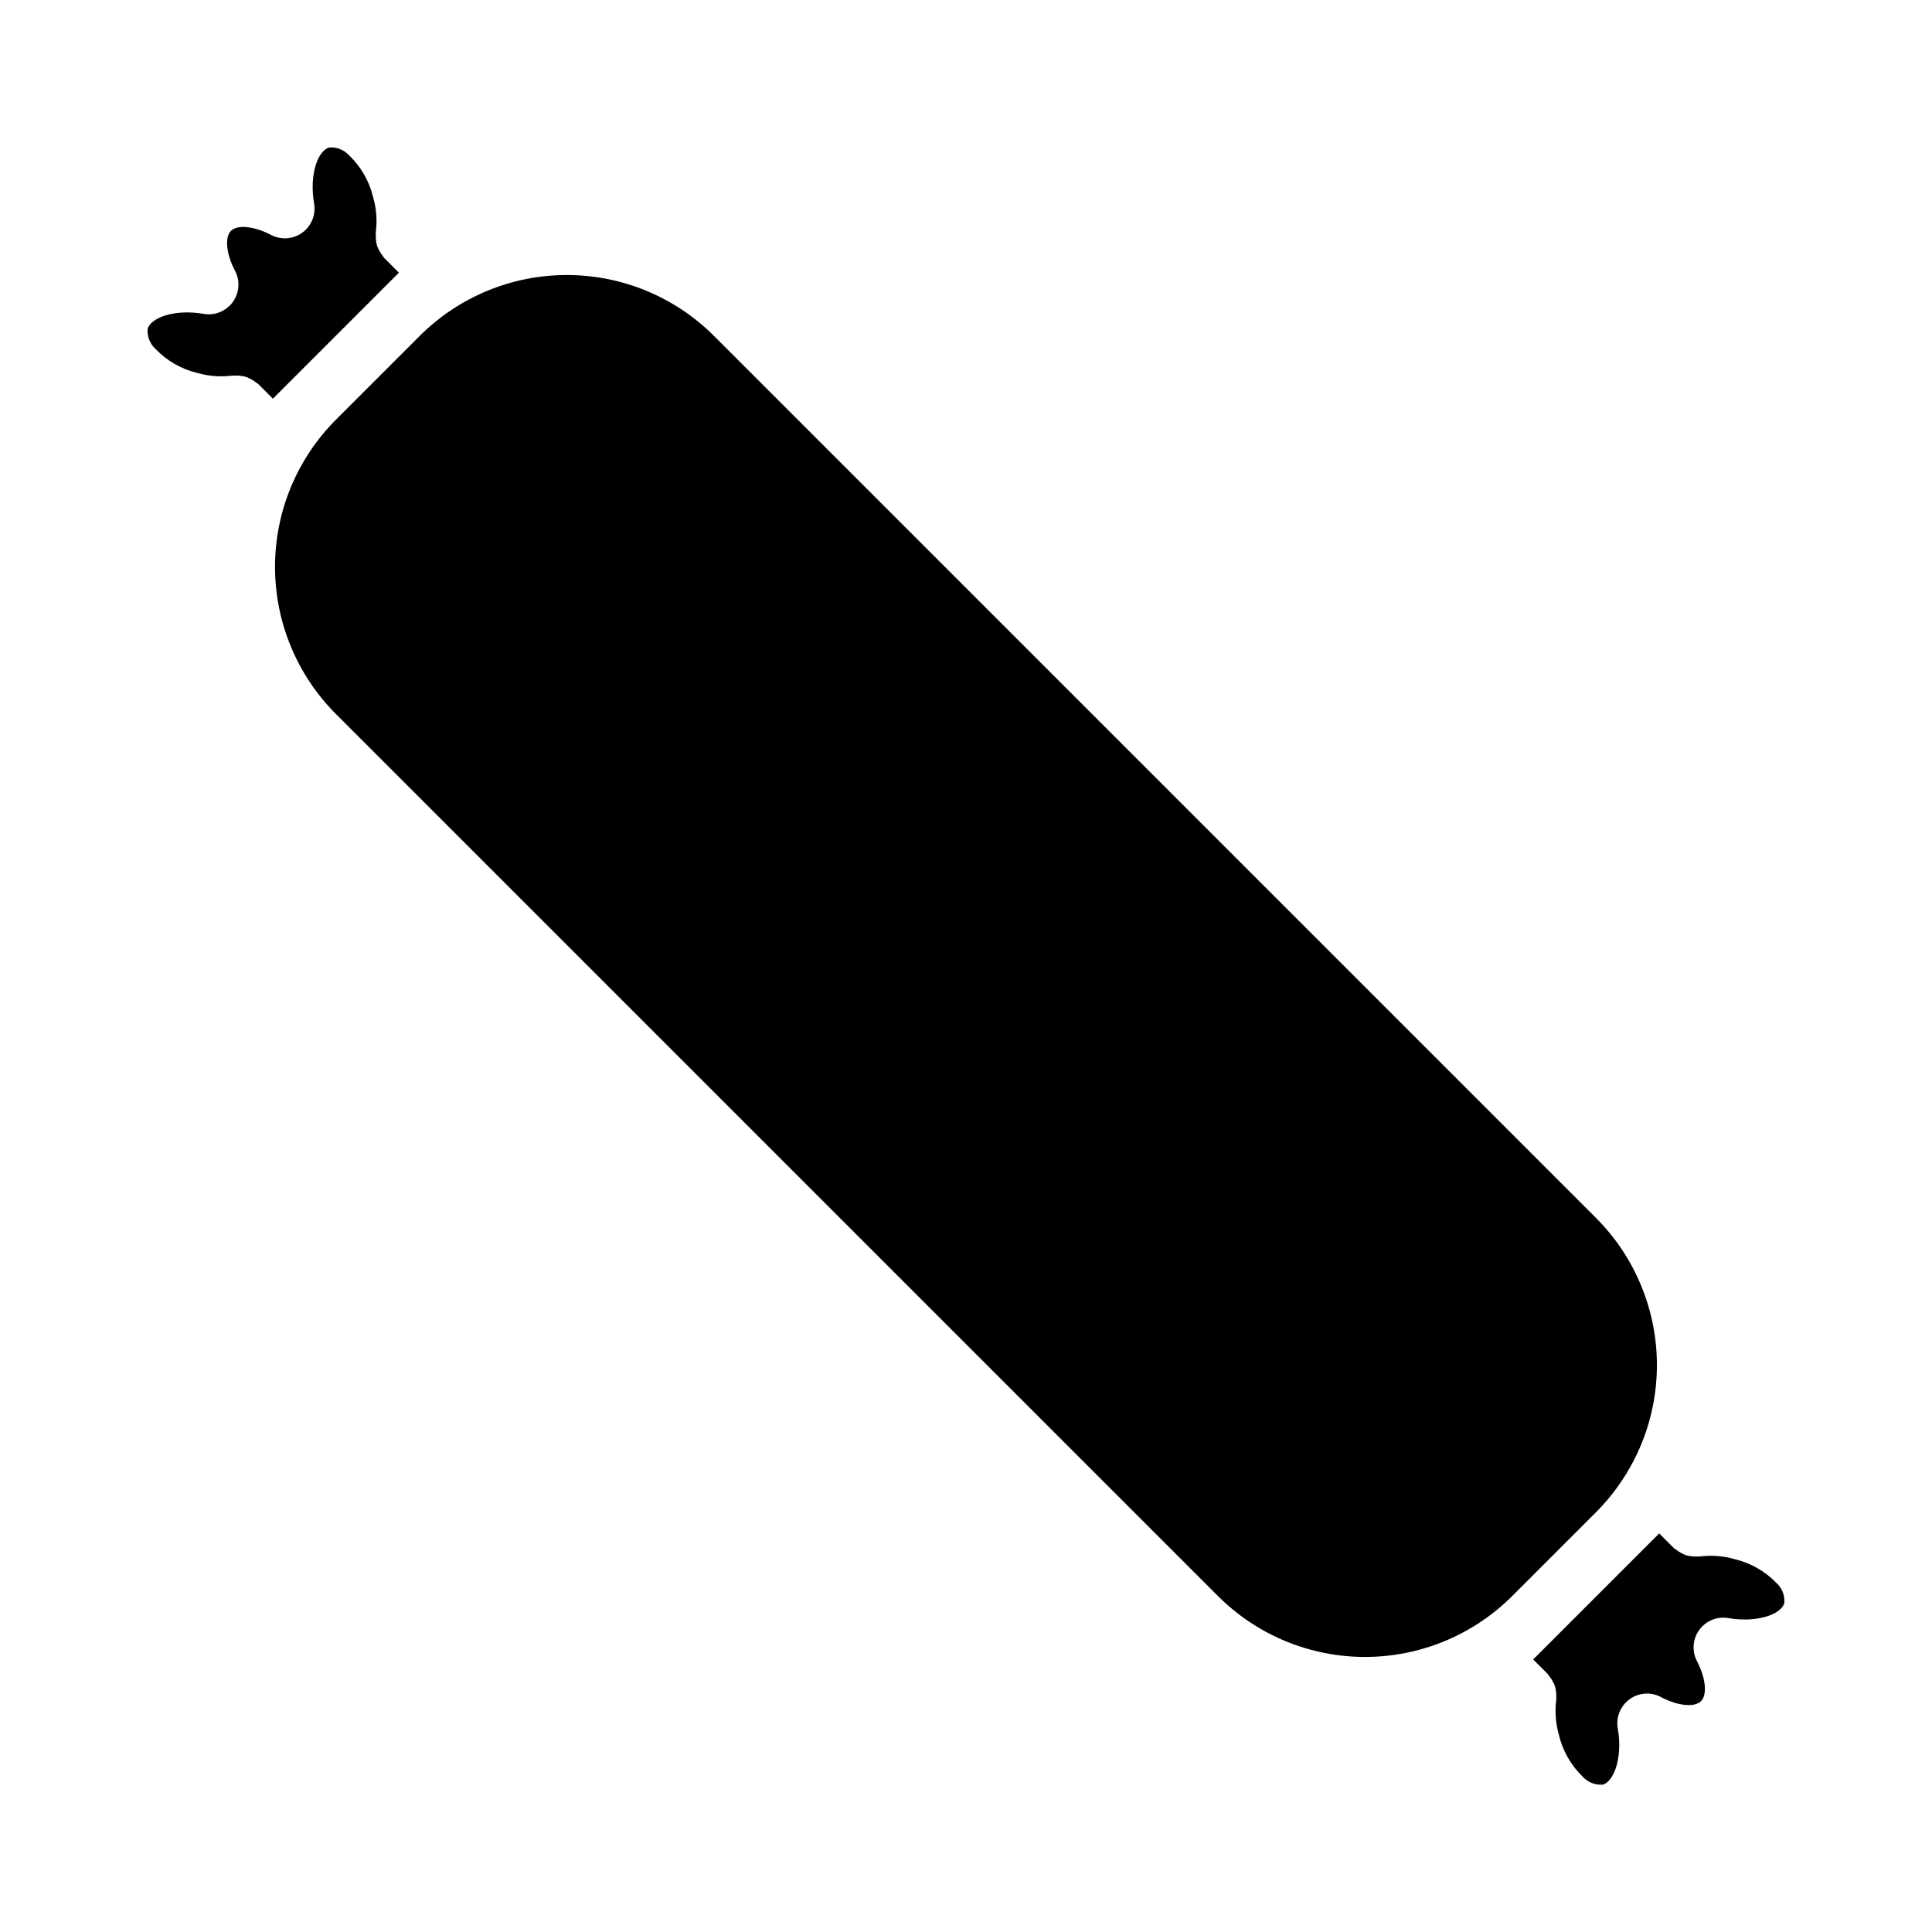
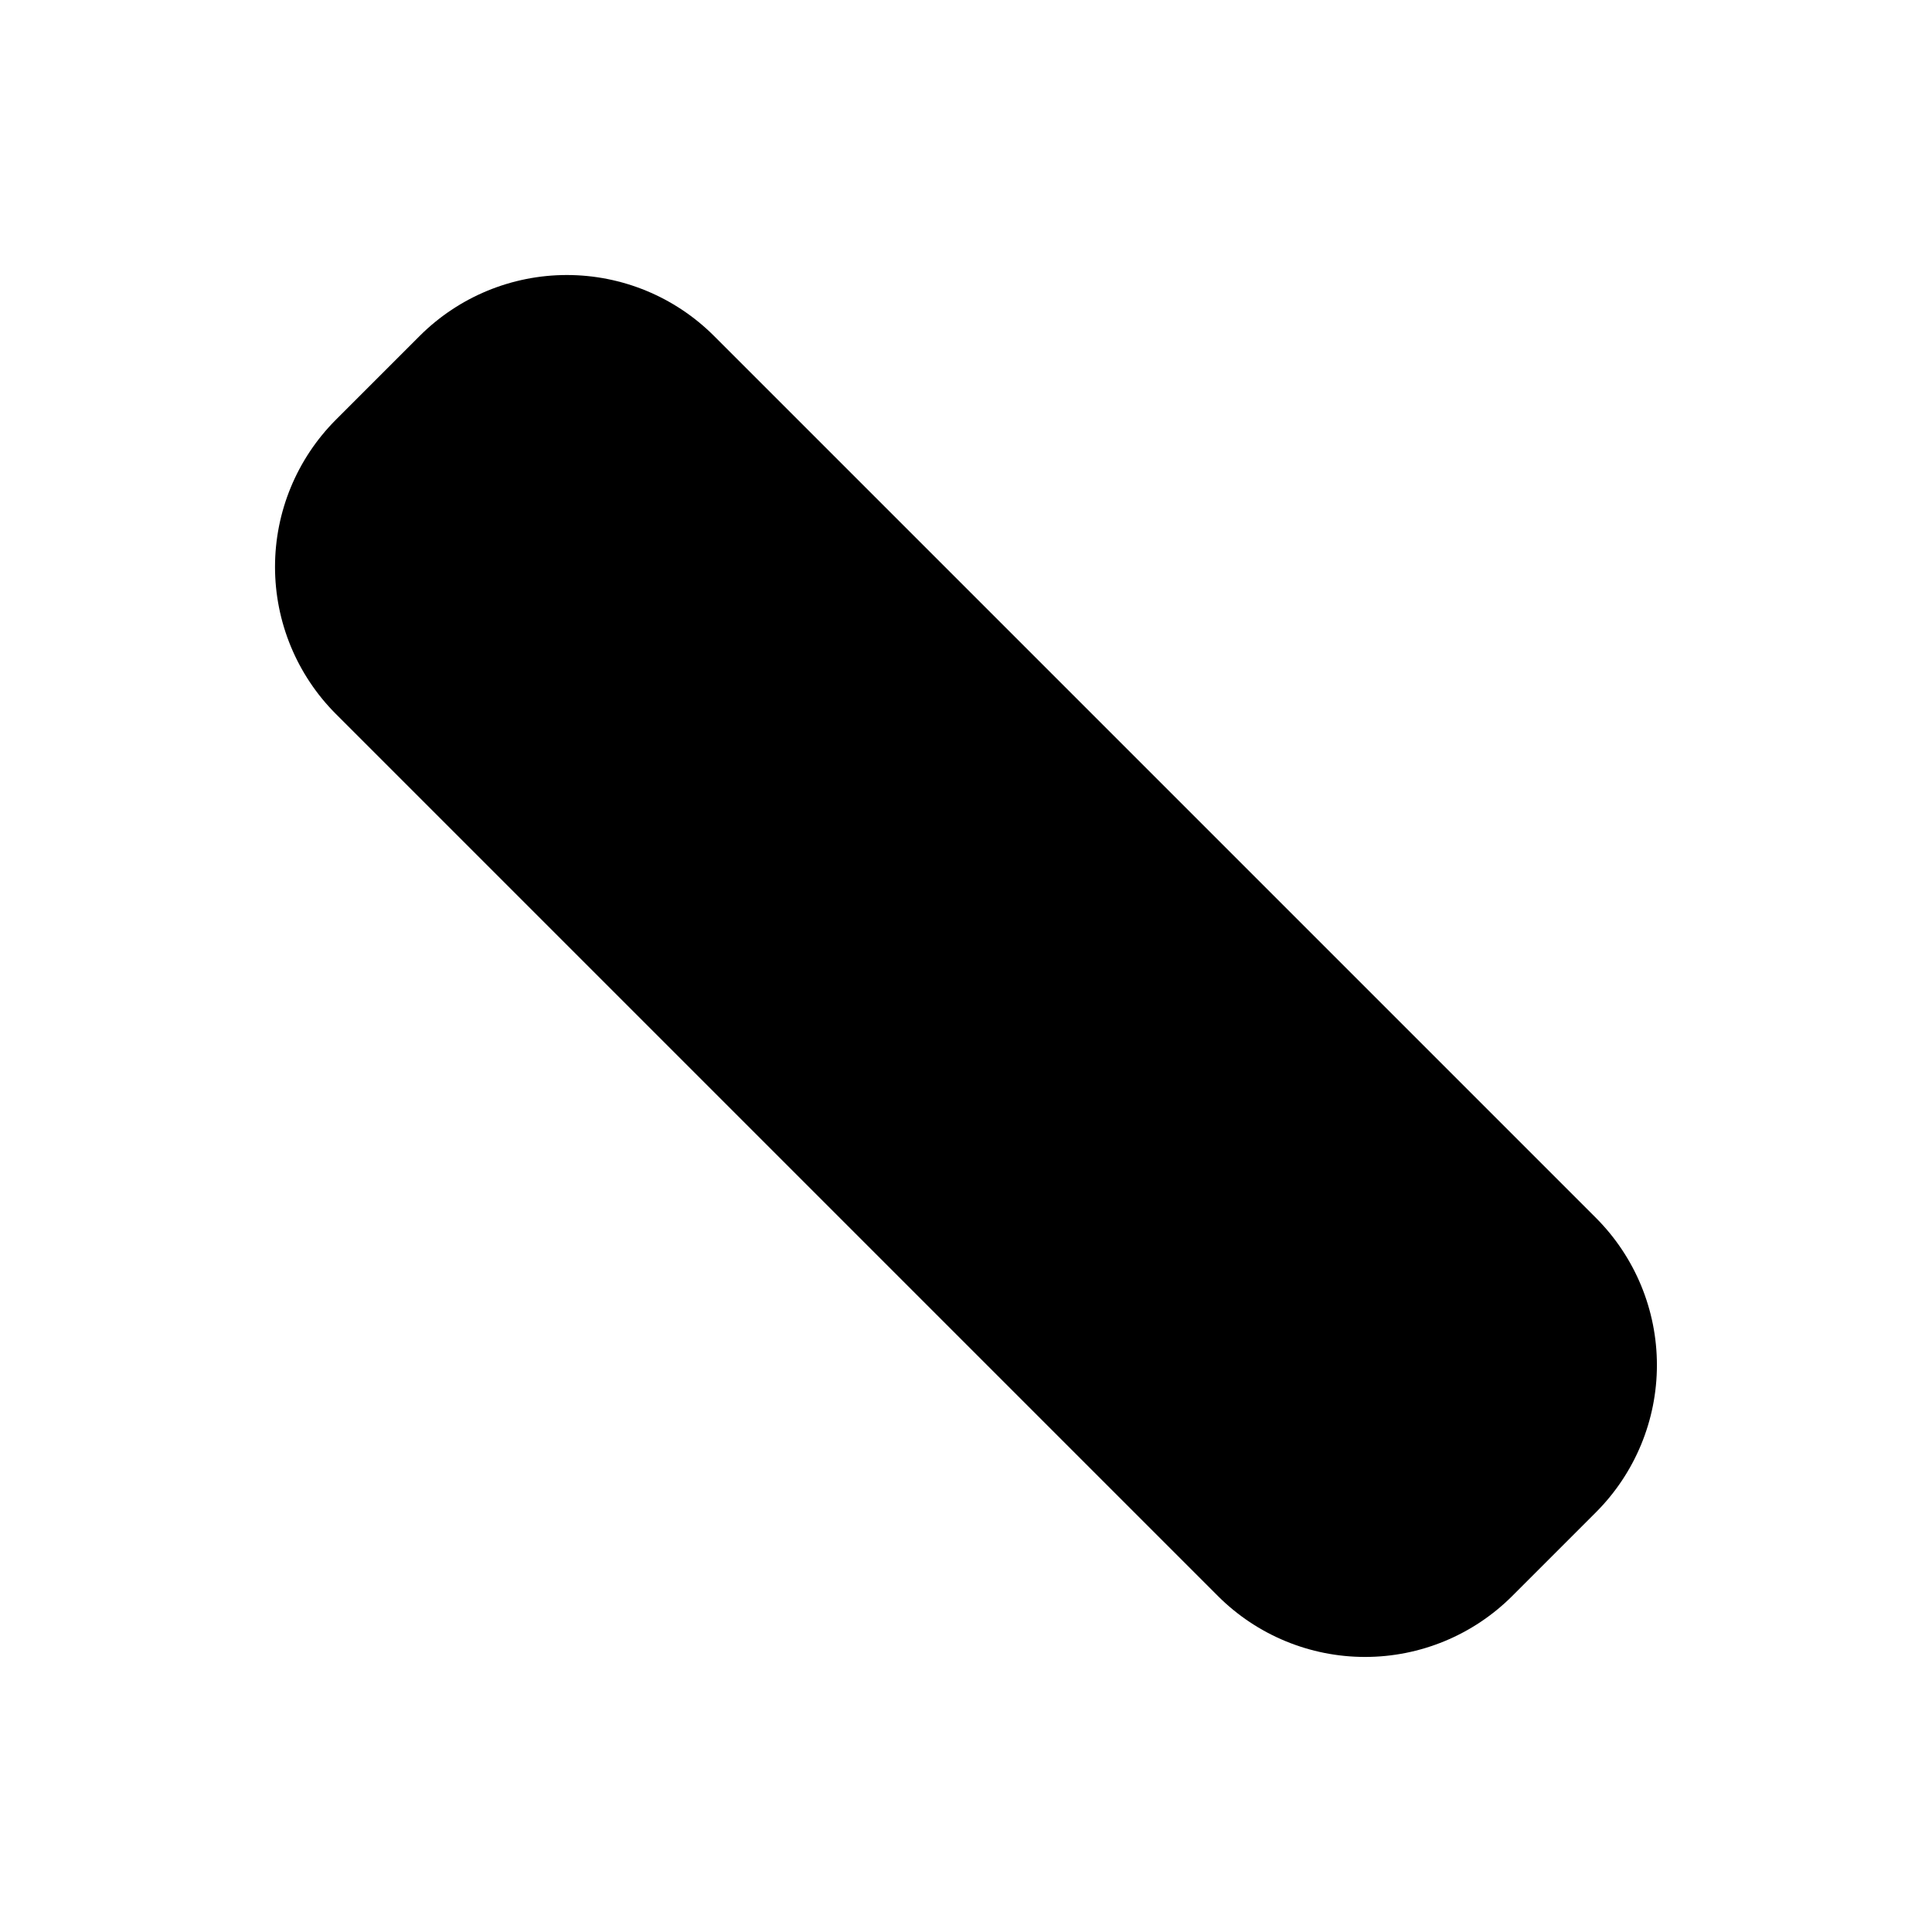
<svg xmlns="http://www.w3.org/2000/svg" fill="#000000" width="800px" height="800px" version="1.1" viewBox="144 144 512 512">
  <g>
-     <path d="m616.88 568.8c0.152-1.996-0.625-3.949-2.109-5.297-2.996-3.109-6.82-5.293-11.02-6.297-3.023-0.879-6.199-1.121-9.32-0.715-0.211 0-0.41-0.047-0.613 0-0.527 0.031-1.055 0.012-1.574-0.066-0.496-0.043-0.984-0.141-1.457-0.281-0.445-0.156-0.871-0.359-1.277-0.598-0.496-0.254-0.961-0.562-1.391-0.922-0.148-0.125-0.34-0.172-0.48-0.316l-3.938-3.938-33.395 33.395 3.938 3.938c0.148 0.148 0.195 0.348 0.332 0.504 0.344 0.418 0.645 0.867 0.898 1.348 0.242 0.418 0.445 0.855 0.605 1.312 0.141 0.469 0.238 0.953 0.281 1.441 0.074 0.52 0.098 1.047 0.062 1.574 0 0.203 0.062 0.402 0 0.613-0.398 3.125-0.156 6.297 0.719 9.32 1.004 4.199 3.188 8.023 6.297 11.02 1.34 1.488 3.293 2.269 5.289 2.113 2.969-0.789 5.336-7.086 4.016-14.832-0.551-2.977 0.656-6.004 3.098-7.789 2.445-1.785 5.695-2.012 8.363-0.578 4.434 2.363 8.879 2.785 10.586 1.07 1.707-1.715 1.258-6.164-1.07-10.586l0.004-0.004c-1.395-2.652-1.164-5.863 0.598-8.289 1.762-2.426 4.746-3.637 7.699-3.133 7.777 1.324 14.074-1.055 14.859-4.008z" />
    <path d="m466.79 566.99c10.34 10.32 24.355 16.117 38.965 16.117 14.613 0 28.625-5.797 38.969-16.117l22.262-22.262c10.316-10.344 16.113-24.359 16.113-38.969 0-14.609-5.797-28.621-16.113-38.965l-233.8-233.8c-10.34-10.32-24.355-16.113-38.965-16.113s-28.625 5.793-38.969 16.113l-22.262 22.262c-10.316 10.344-16.109 24.359-16.109 38.969s5.793 28.621 16.109 38.965z" />
-     <path d="m183.12 231.19c-0.152 1.996 0.625 3.953 2.109 5.297 2.992 3.125 6.816 5.324 11.02 6.336 3.027 0.875 6.199 1.117 9.32 0.719 0.211 0 0.402 0.047 0.605 0 0.547-0.035 1.094-0.012 1.633 0.07 0.477 0.047 0.953 0.141 1.414 0.273 0.453 0.164 0.887 0.367 1.301 0.609 0.492 0.25 0.953 0.555 1.379 0.91 0.148 0.125 0.34 0.172 0.48 0.316l3.938 3.938 33.395-33.395-3.938-3.938c-0.148-0.148-0.195-0.348-0.332-0.504h-0.004c-0.34-0.418-0.641-0.867-0.895-1.344-0.246-0.418-0.449-0.859-0.605-1.316-0.145-0.469-0.242-0.949-0.285-1.441-0.074-0.52-0.098-1.047-0.062-1.574 0-0.203-0.062-0.402 0-0.613 0.398-3.121 0.156-6.293-0.719-9.32-1.012-4.203-3.211-8.027-6.336-11.02-1.34-1.488-3.293-2.266-5.289-2.109-2.969 0.789-5.336 7.086-4.016 14.832v-0.004c0.527 2.965-0.684 5.969-3.117 7.738-2.434 1.773-5.66 2-8.32 0.594-4.426-2.32-8.871-2.777-10.586-1.07-1.715 1.707-1.258 6.164 1.07 10.586 1.395 2.652 1.16 5.867-0.602 8.289-1.758 2.426-4.742 3.641-7.695 3.133-7.805-1.348-14.086 1.047-14.863 4.008z" />
  </g>
</svg>